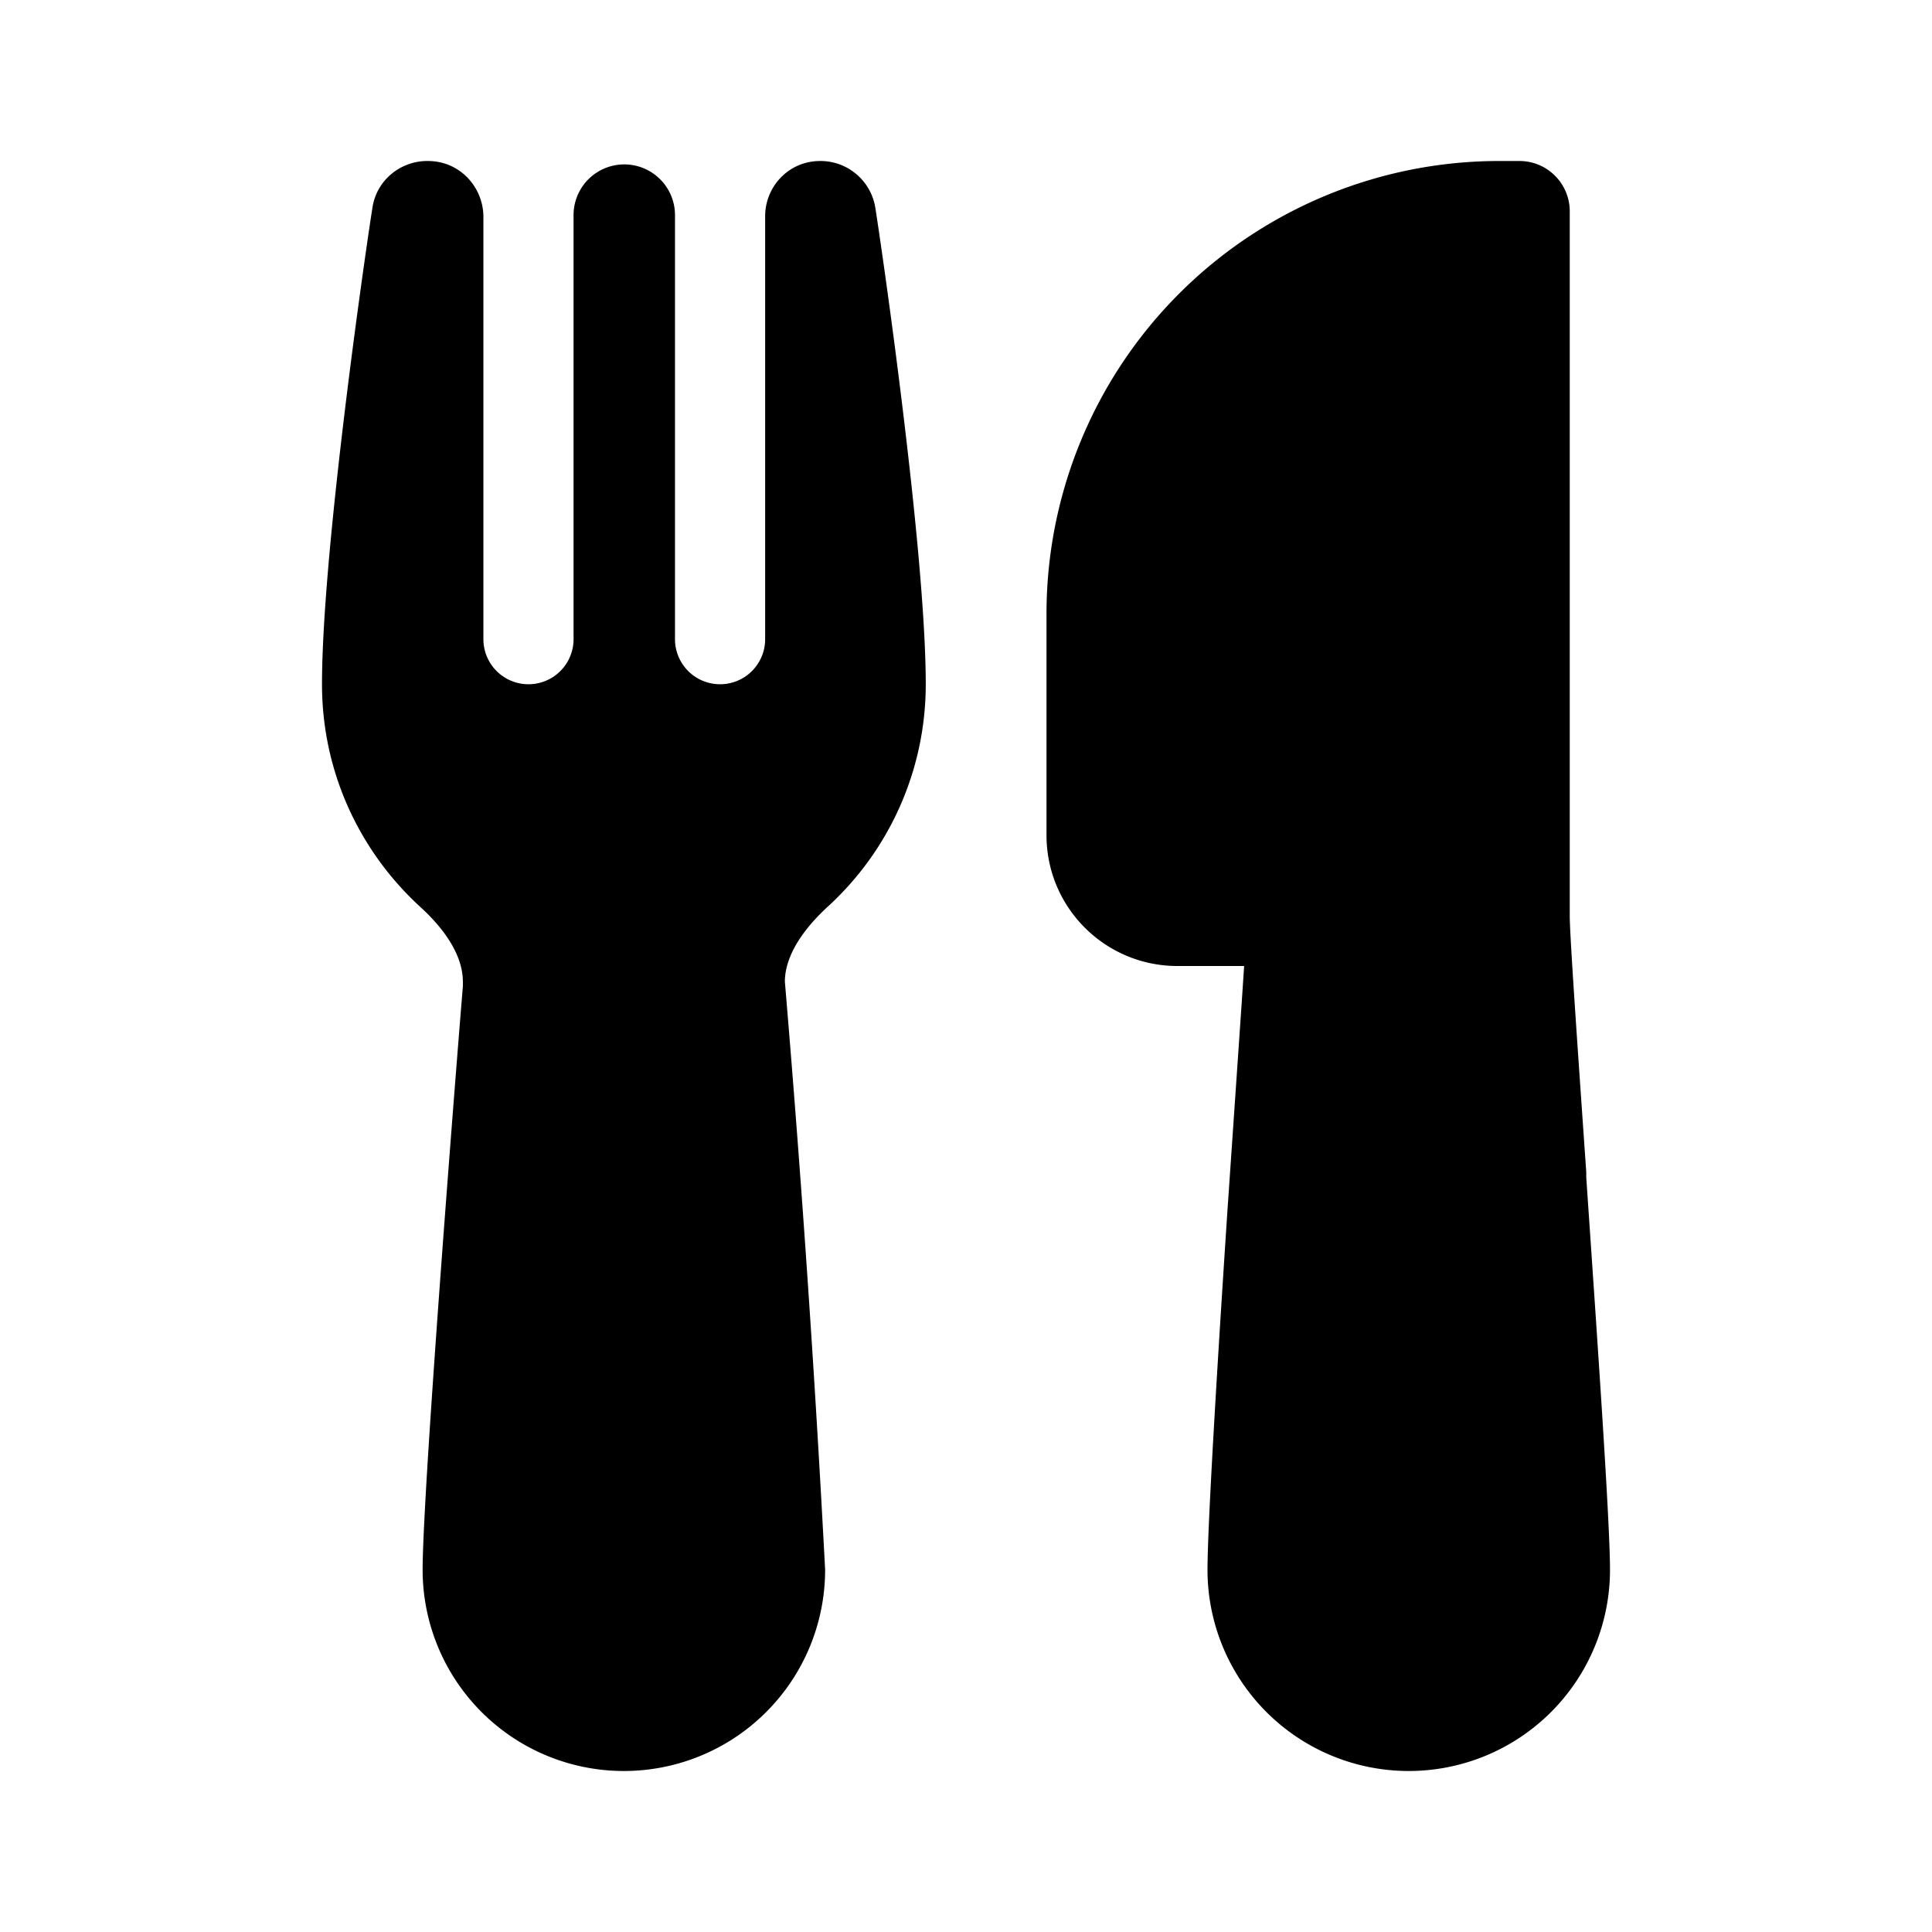
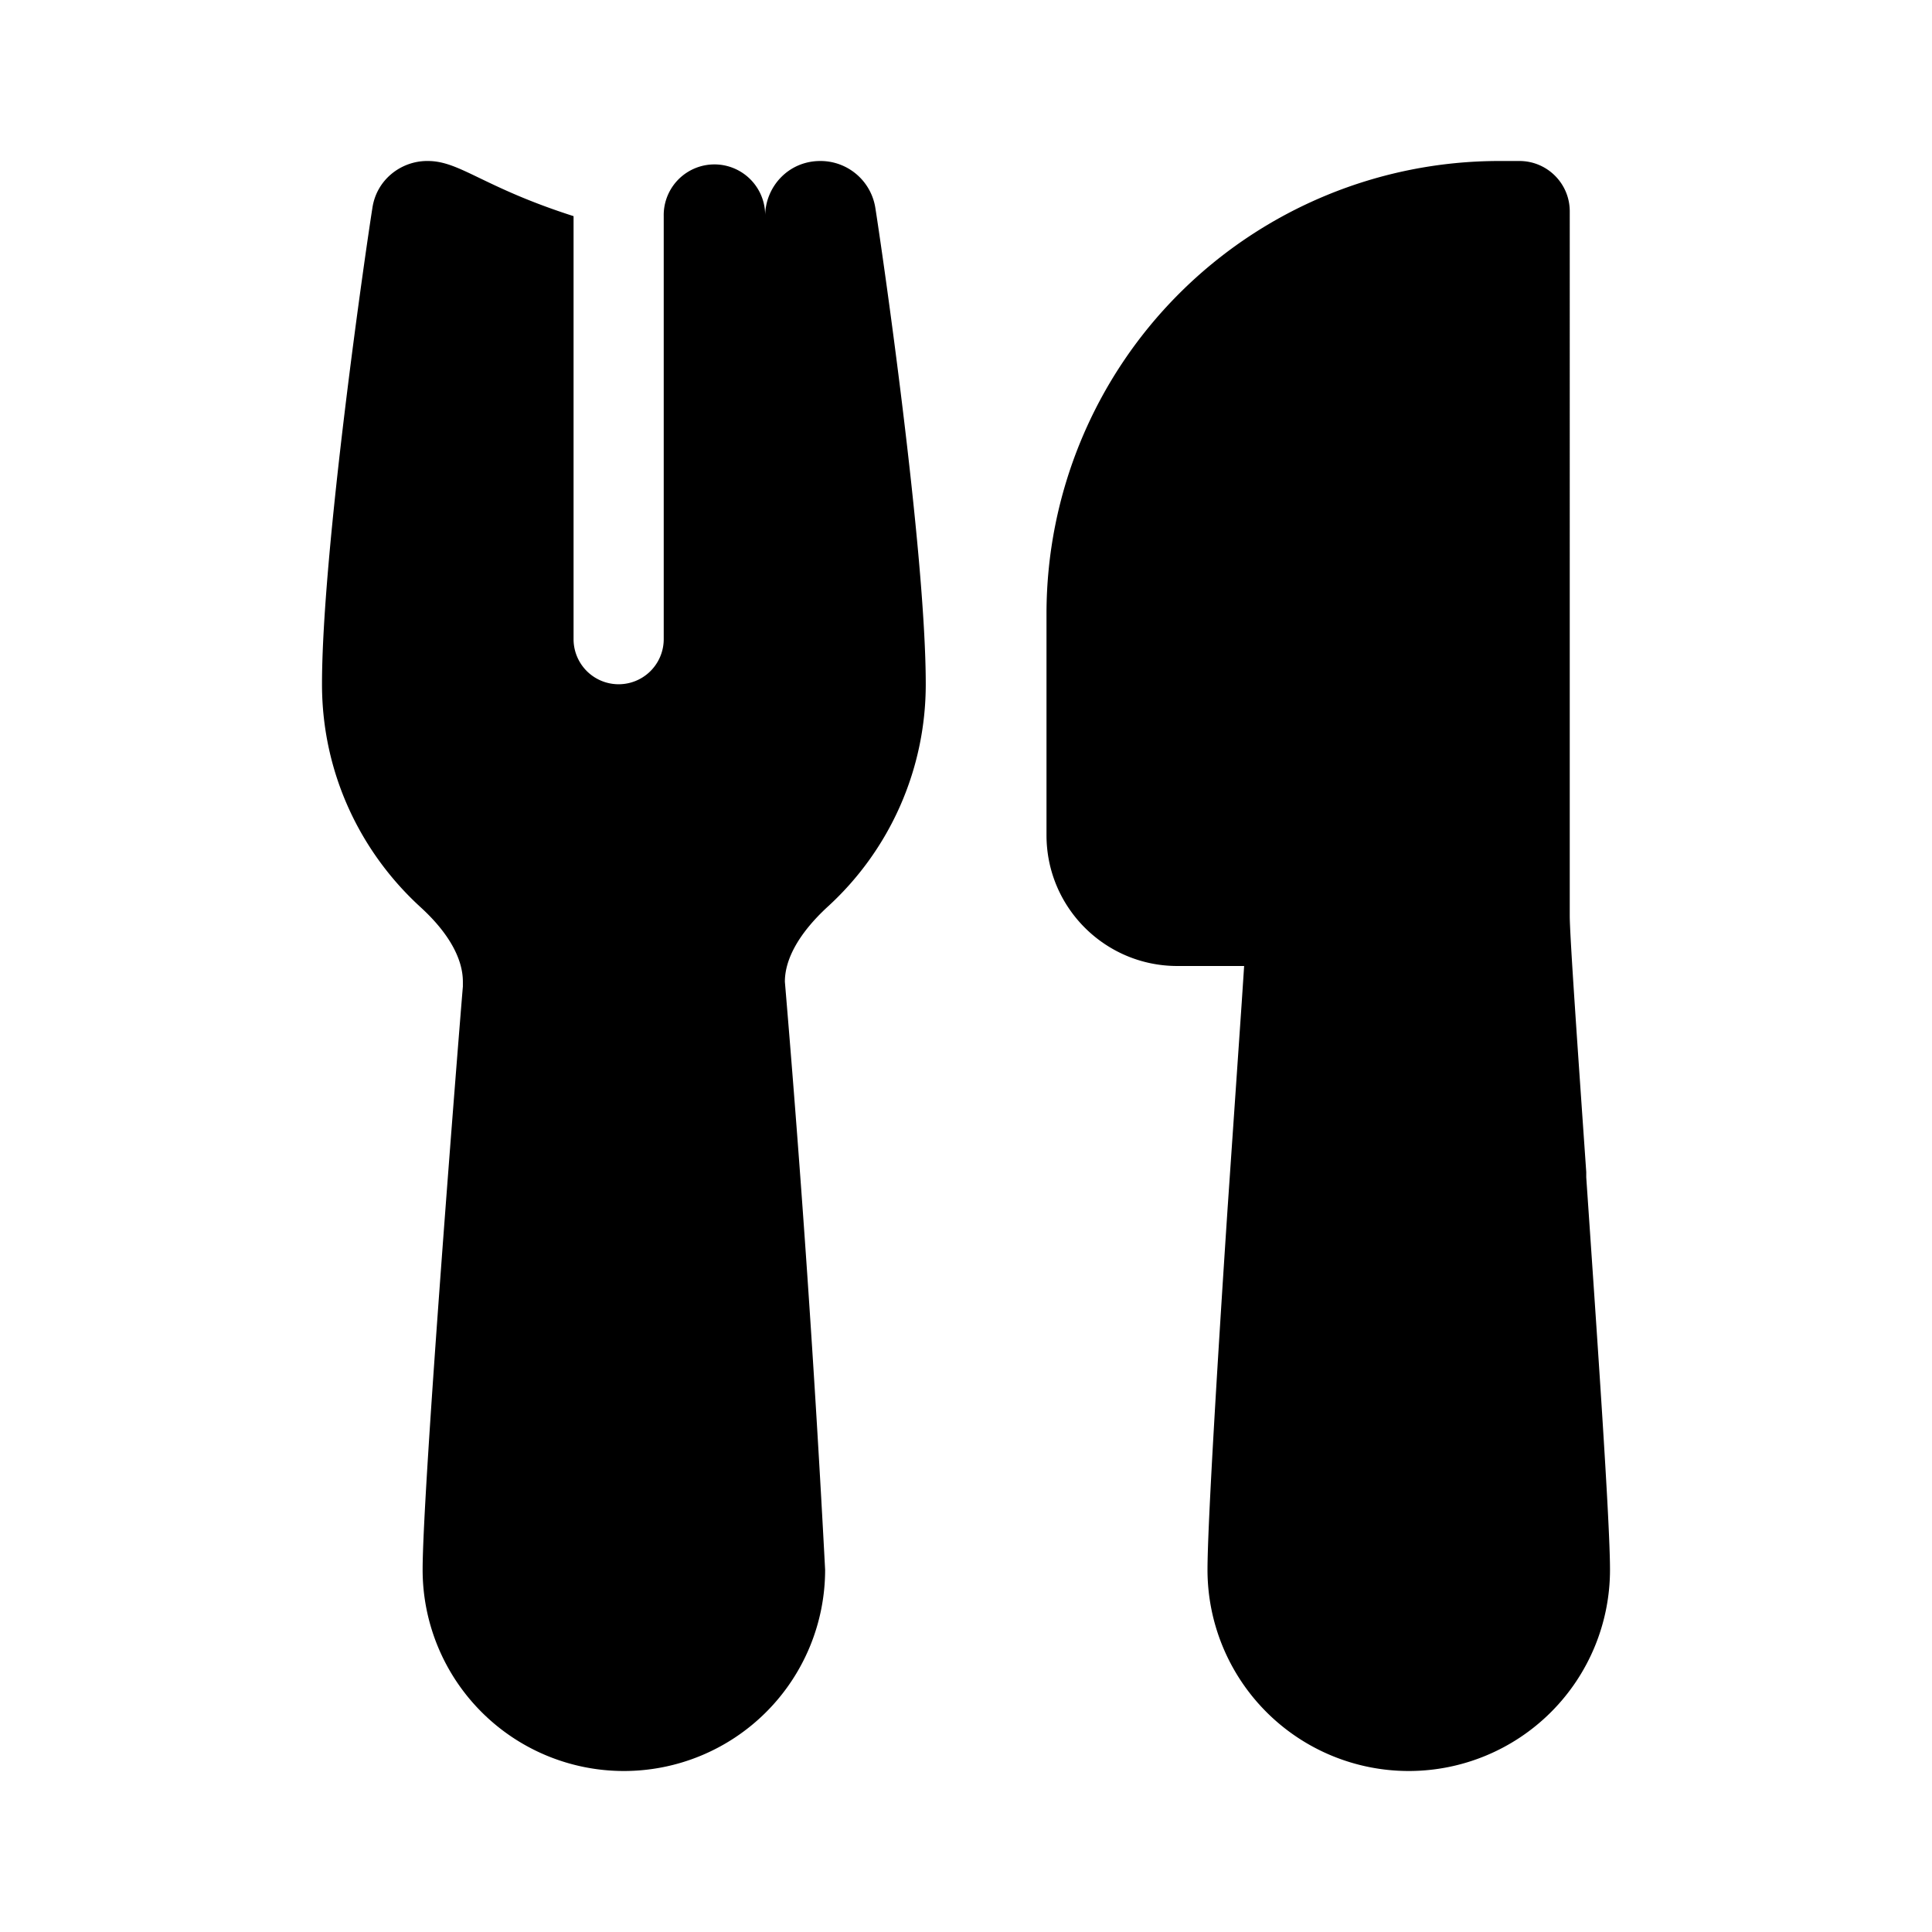
<svg xmlns="http://www.w3.org/2000/svg" width="48" height="48" viewBox="0 0 48 48">
-   <path d="M10.61 4c-.64 0-1.26.46-1.36 1.18C9.1 6.12 8 13.67 8 17c0 2.2.95 4.17 2.45 5.54.7.64 1.05 1.28 1.05 1.85v.12c-.1 1.17-1 12.47-1 14.49a5 5 0 0 0 10 0 461.83 461.83 0 0 0-1-14.61c0-.57.36-1.21 1.05-1.85A7.48 7.48 0 0 0 23 17c0-3.33-1.1-10.88-1.25-11.82A1.38 1.38 0 0 0 20.4 4h-.02c-.8 0-1.37.65-1.37 1.37v10.51a1.12 1.12 0 1 1-2.24 0V5.32a1.26 1.26 0 1 0-2.52.05v10.51a1.12 1.12 0 1 1-2.24 0V5.37C12 4.65 11.43 4 10.63 4h-.02Zm20.3 20-.06.91-.35 5.1c-.25 3.78-.5 7.9-.5 8.99a5 5 0 0 0 10 0c0-1.2-.32-5.8-.59-9.75v-.13c-.22-3.17-.41-5.88-.41-6.37V5.25C39 4.56 38.44 4 37.75 4h-.5A11.25 11.25 0 0 0 26 15.25v5.5c0 1.8 1.46 3.25 3.25 3.25h1.66Z" />
+   <path d="M10.61 4c-.64 0-1.26.46-1.36 1.18C9.1 6.12 8 13.67 8 17c0 2.2.95 4.17 2.45 5.54.7.64 1.05 1.28 1.05 1.85v.12c-.1 1.17-1 12.47-1 14.49a5 5 0 0 0 10 0 461.83 461.83 0 0 0-1-14.61c0-.57.36-1.21 1.05-1.85A7.48 7.48 0 0 0 23 17c0-3.33-1.1-10.88-1.25-11.82A1.38 1.38 0 0 0 20.4 4h-.02c-.8 0-1.37.65-1.37 1.37v10.51V5.32a1.26 1.26 0 1 0-2.52.05v10.51a1.12 1.12 0 1 1-2.24 0V5.37C12 4.65 11.43 4 10.63 4h-.02Zm20.3 20-.06.91-.35 5.1c-.25 3.78-.5 7.9-.5 8.99a5 5 0 0 0 10 0c0-1.2-.32-5.8-.59-9.75v-.13c-.22-3.17-.41-5.88-.41-6.37V5.25C39 4.56 38.44 4 37.75 4h-.5A11.25 11.25 0 0 0 26 15.25v5.5c0 1.8 1.46 3.25 3.25 3.25h1.66Z" />
</svg>